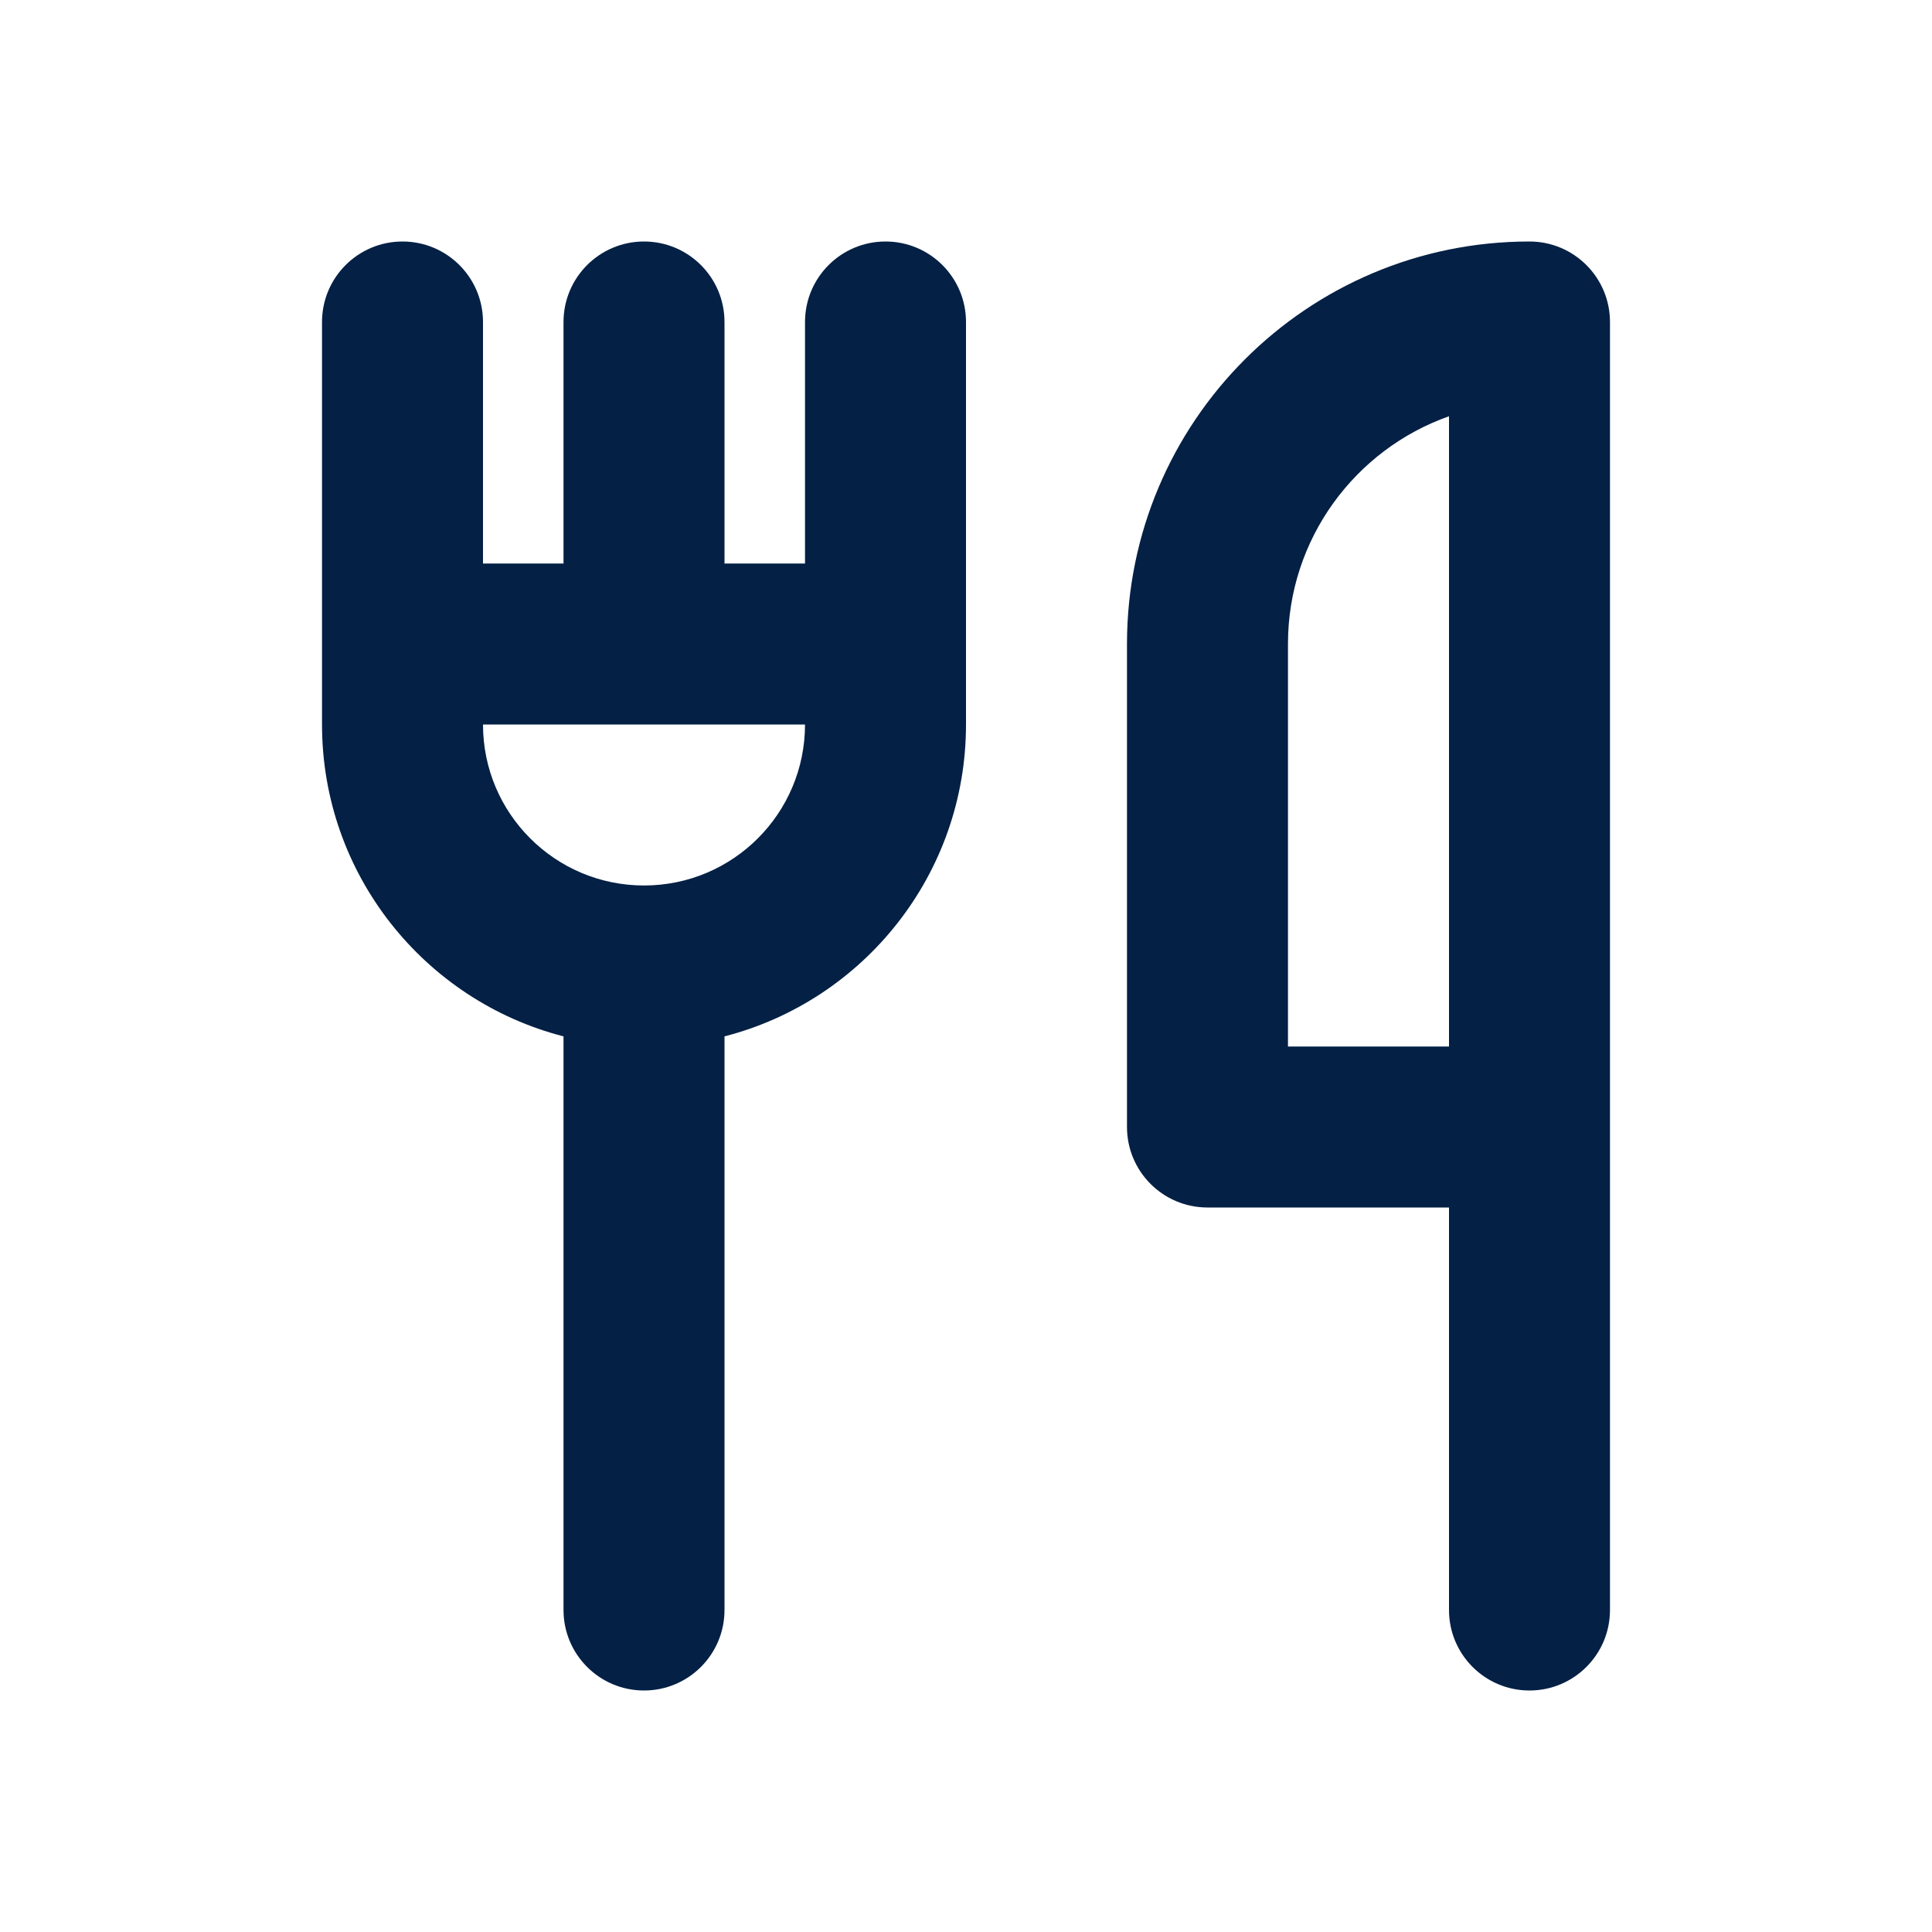
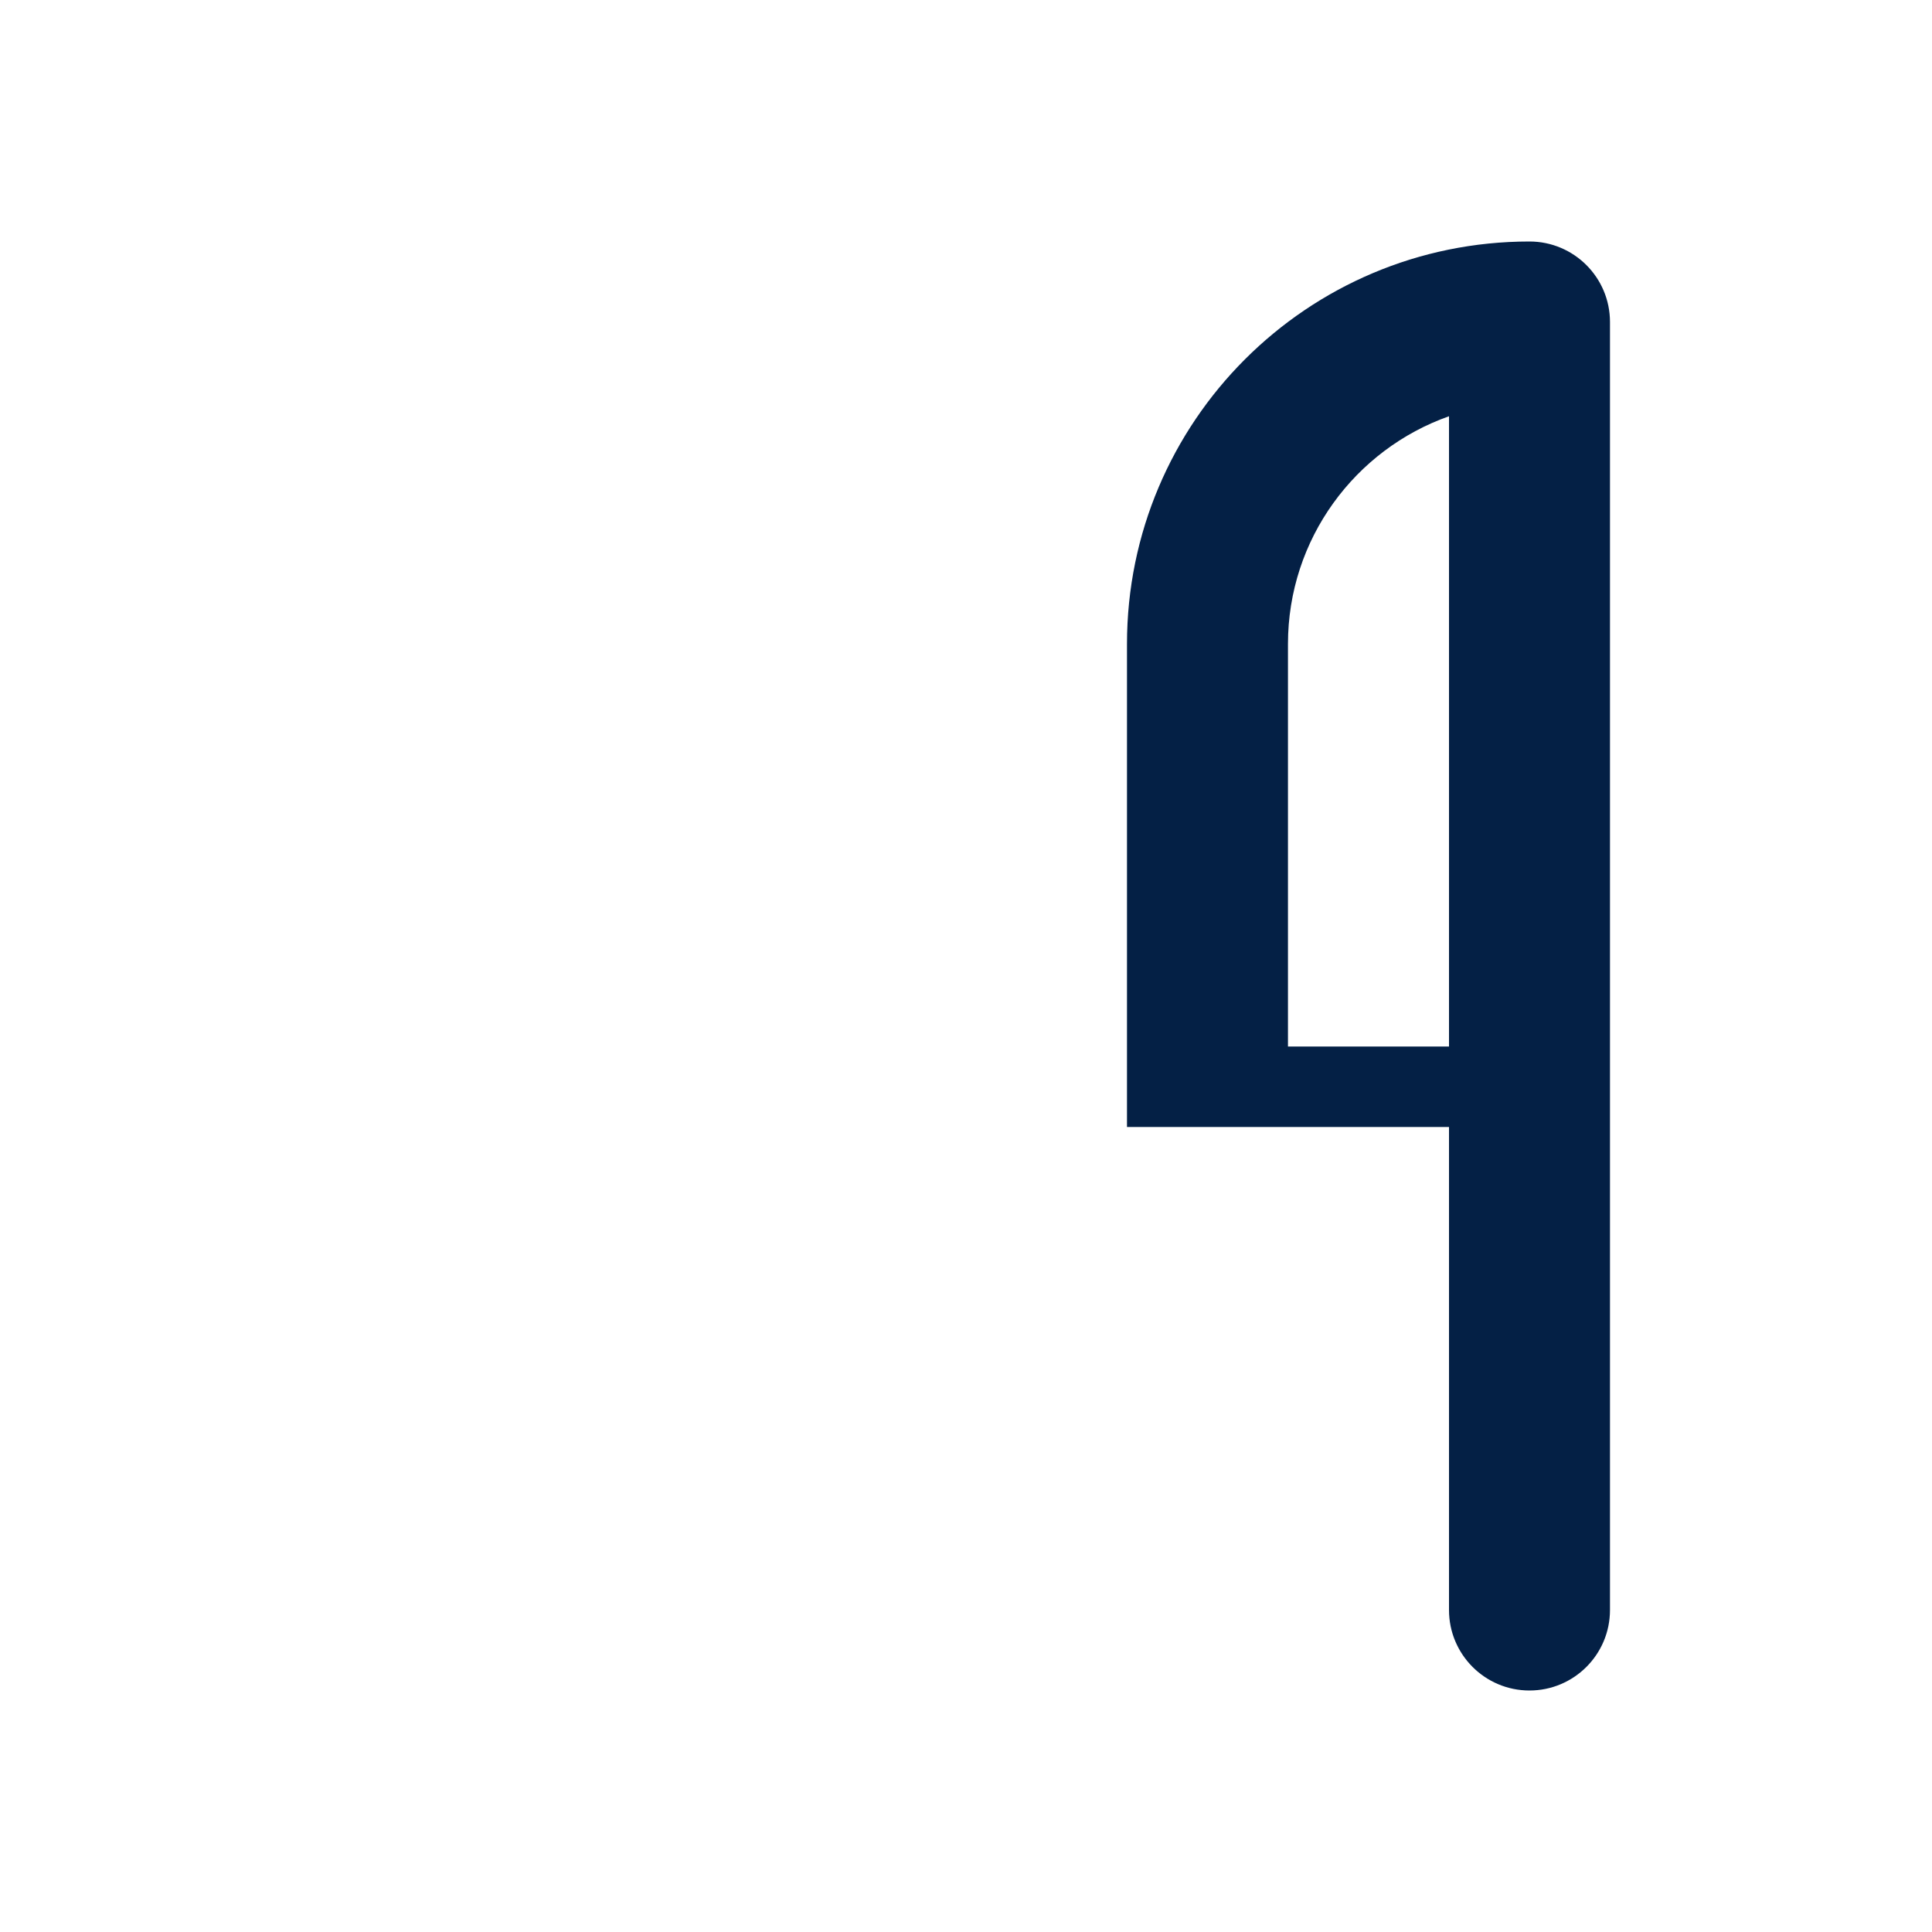
<svg xmlns="http://www.w3.org/2000/svg" width="40" height="40" viewBox="0 0 40 40" fill="none">
-   <path fill-rule="evenodd" clip-rule="evenodd" d="M33.333 6.667C33.333 5.746 32.587 5 31.666 5C27.064 5 23.333 8.731 23.333 13.333V23.333C23.333 24.254 24.079 25 25 25H30L30 33.333C30 34.254 30.746 35 31.666 35C32.587 35 33.333 34.254 33.333 33.333L33.333 6.667ZM26.666 21.667H30L30 8.618C28.058 9.304 26.666 11.156 26.666 13.333L26.666 21.667Z" fill="#042045" />
-   <path fill-rule="evenodd" clip-rule="evenodd" d="M10 6.667C10 5.746 9.254 5 8.334 5C7.413 5 6.667 5.746 6.667 6.667V15C6.667 18.106 8.792 20.717 11.667 21.457V33.333C11.667 34.254 12.413 35 13.334 35C14.254 35 15 34.254 15 33.333V21.457C17.876 20.717 20 18.106 20 15V6.667C20 5.746 19.254 5 18.334 5C17.413 5 16.667 5.746 16.667 6.667V11.667H15V6.667C15 5.746 14.254 5 13.334 5C12.413 5 11.667 5.746 11.667 6.667V11.667H10V6.667ZM10 15C10 16.841 11.493 18.333 13.334 18.333C15.175 18.333 16.667 16.841 16.667 15H10Z" fill="#042045" />
+   <path fill-rule="evenodd" clip-rule="evenodd" d="M33.333 6.667C33.333 5.746 32.587 5 31.666 5C27.064 5 23.333 8.731 23.333 13.333V23.333H30L30 33.333C30 34.254 30.746 35 31.666 35C32.587 35 33.333 34.254 33.333 33.333L33.333 6.667ZM26.666 21.667H30L30 8.618C28.058 9.304 26.666 11.156 26.666 13.333L26.666 21.667Z" fill="#042045" />
</svg>